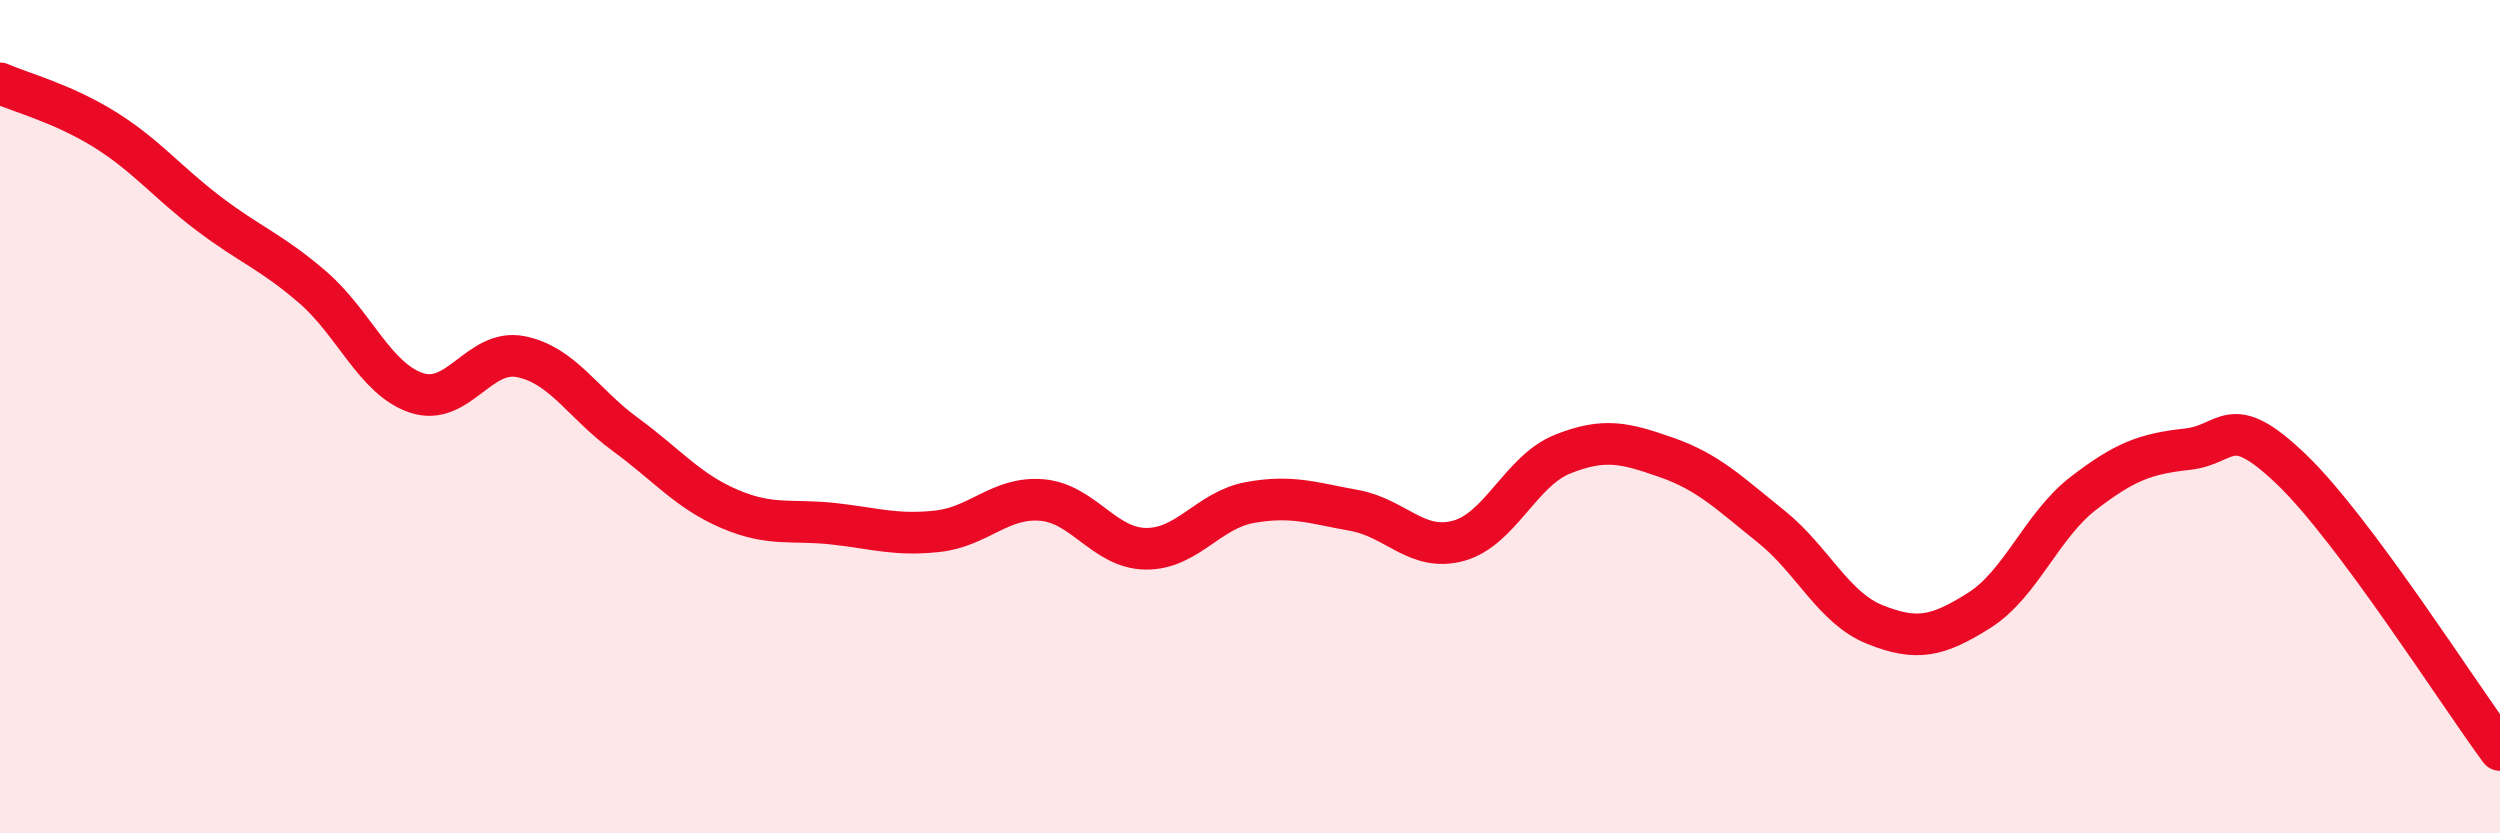
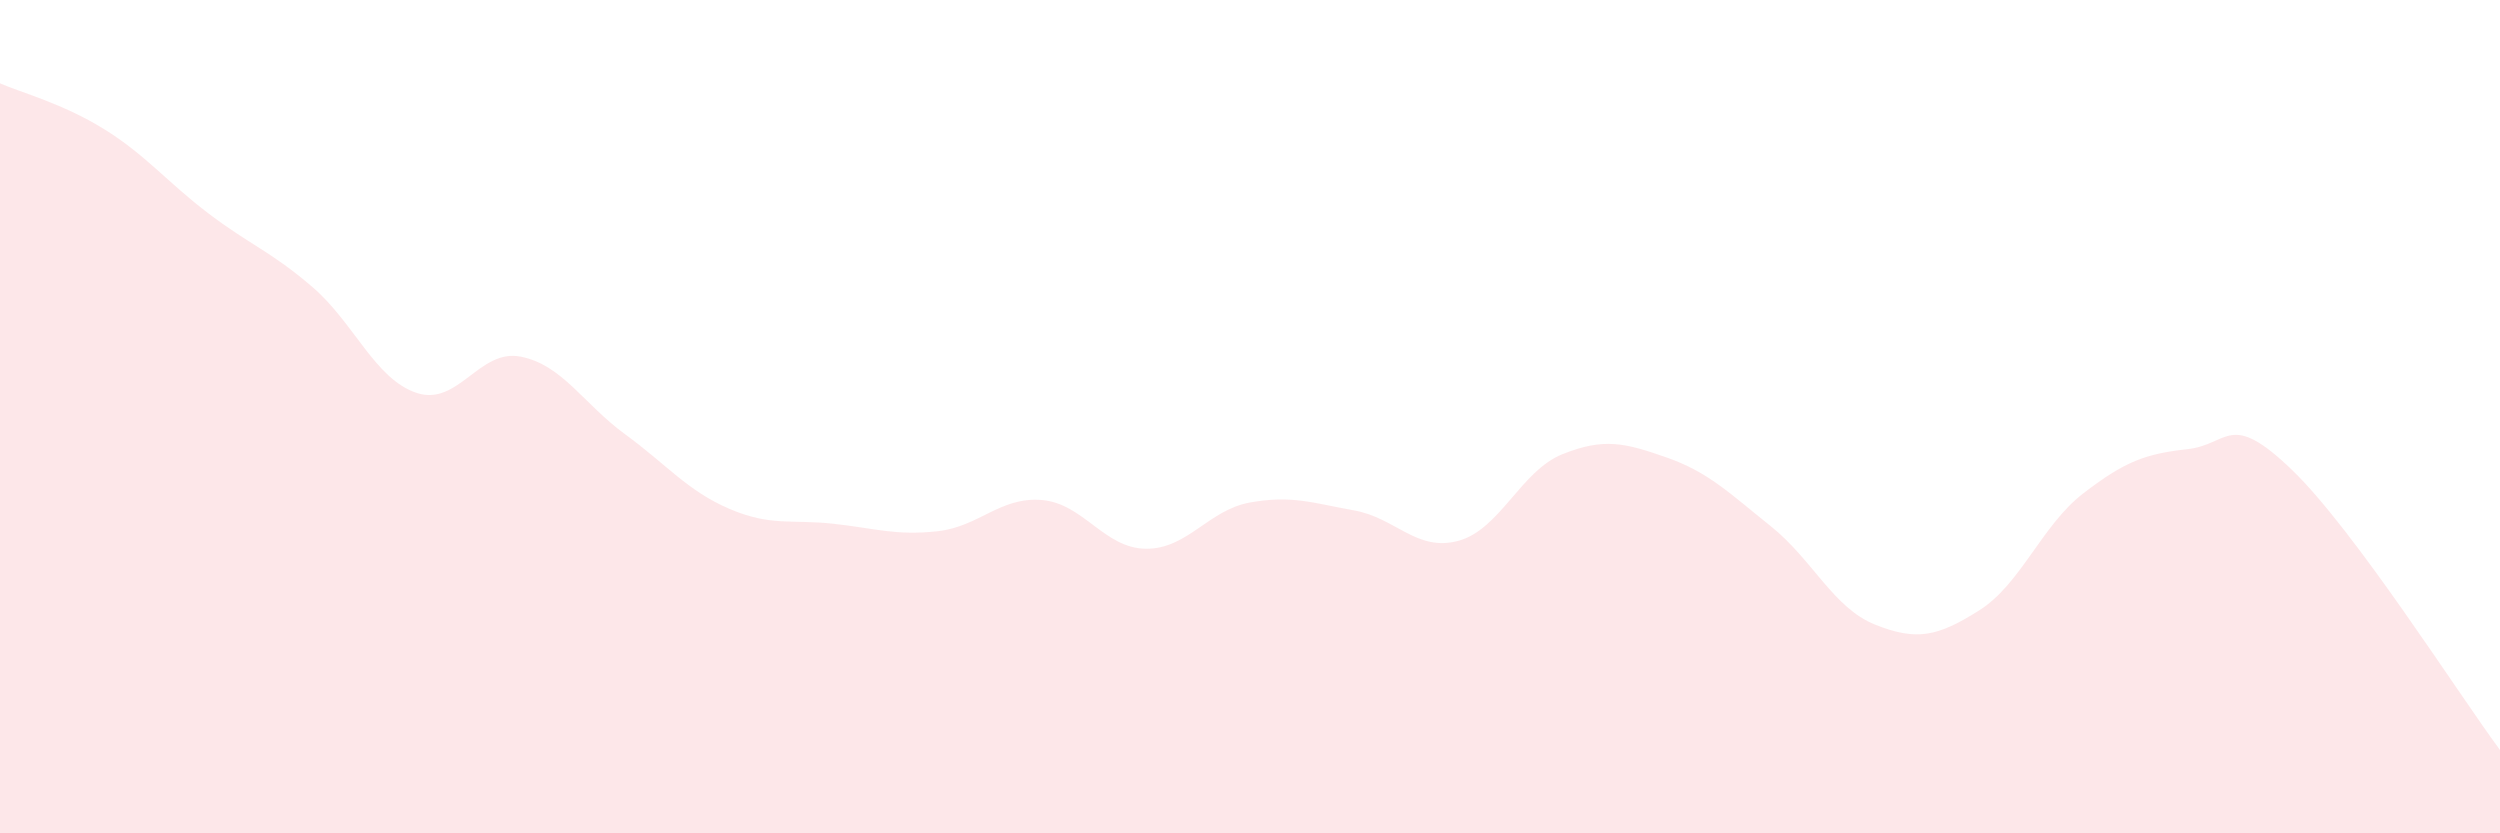
<svg xmlns="http://www.w3.org/2000/svg" width="60" height="20" viewBox="0 0 60 20">
  <path d="M 0,2 C 0.5,2.22 1.5,2.48 2.5,3.1 C 3.5,3.72 4,4.36 5,5.12 C 6,5.88 6.5,6.03 7.5,6.89 C 8.5,7.75 9,9.1 10,9.43 C 11,9.76 11.5,8.36 12.5,8.56 C 13.5,8.76 14,9.69 15,10.42 C 16,11.15 16.5,11.78 17.5,12.21 C 18.5,12.64 19,12.46 20,12.57 C 21,12.68 21.5,12.86 22.5,12.75 C 23.5,12.64 24,11.92 25,12 C 26,12.08 26.5,13.16 27.5,13.17 C 28.5,13.18 29,12.24 30,12.06 C 31,11.88 31.5,12.07 32.5,12.25 C 33.5,12.43 34,13.25 35,12.98 C 36,12.71 36.5,11.3 37.5,10.9 C 38.5,10.5 39,10.63 40,10.98 C 41,11.33 41.5,11.83 42.5,12.63 C 43.5,13.43 44,14.59 45,14.99 C 46,15.39 46.5,15.28 47.5,14.65 C 48.5,14.02 49,12.61 50,11.84 C 51,11.07 51.5,10.89 52.5,10.78 C 53.5,10.67 53.5,9.83 55,11.27 C 56.5,12.71 59,16.65 60,18L60 20L0 20Z" fill="#EB0A25" opacity="0.1" stroke-linecap="round" stroke-linejoin="round" />
-   <path d="M 0,2 C 0.5,2.22 1.5,2.48 2.5,3.1 C 3.5,3.72 4,4.36 5,5.12 C 6,5.88 6.5,6.03 7.5,6.89 C 8.5,7.75 9,9.1 10,9.43 C 11,9.76 11.5,8.36 12.5,8.56 C 13.5,8.76 14,9.69 15,10.42 C 16,11.15 16.5,11.78 17.5,12.21 C 18.5,12.64 19,12.46 20,12.57 C 21,12.68 21.5,12.86 22.5,12.75 C 23.5,12.64 24,11.92 25,12 C 26,12.08 26.5,13.16 27.5,13.17 C 28.5,13.18 29,12.24 30,12.06 C 31,11.88 31.5,12.07 32.5,12.25 C 33.5,12.43 34,13.25 35,12.98 C 36,12.71 36.5,11.3 37.5,10.9 C 38.5,10.5 39,10.63 40,10.98 C 41,11.33 41.5,11.83 42.5,12.63 C 43.5,13.43 44,14.59 45,14.99 C 46,15.39 46.5,15.28 47.5,14.65 C 48.5,14.02 49,12.61 50,11.84 C 51,11.07 51.5,10.89 52.5,10.78 C 53.5,10.67 53.5,9.83 55,11.27 C 56.5,12.71 59,16.65 60,18" stroke="#EB0A25" stroke-width="1" fill="none" stroke-linecap="round" stroke-linejoin="round" />
</svg>